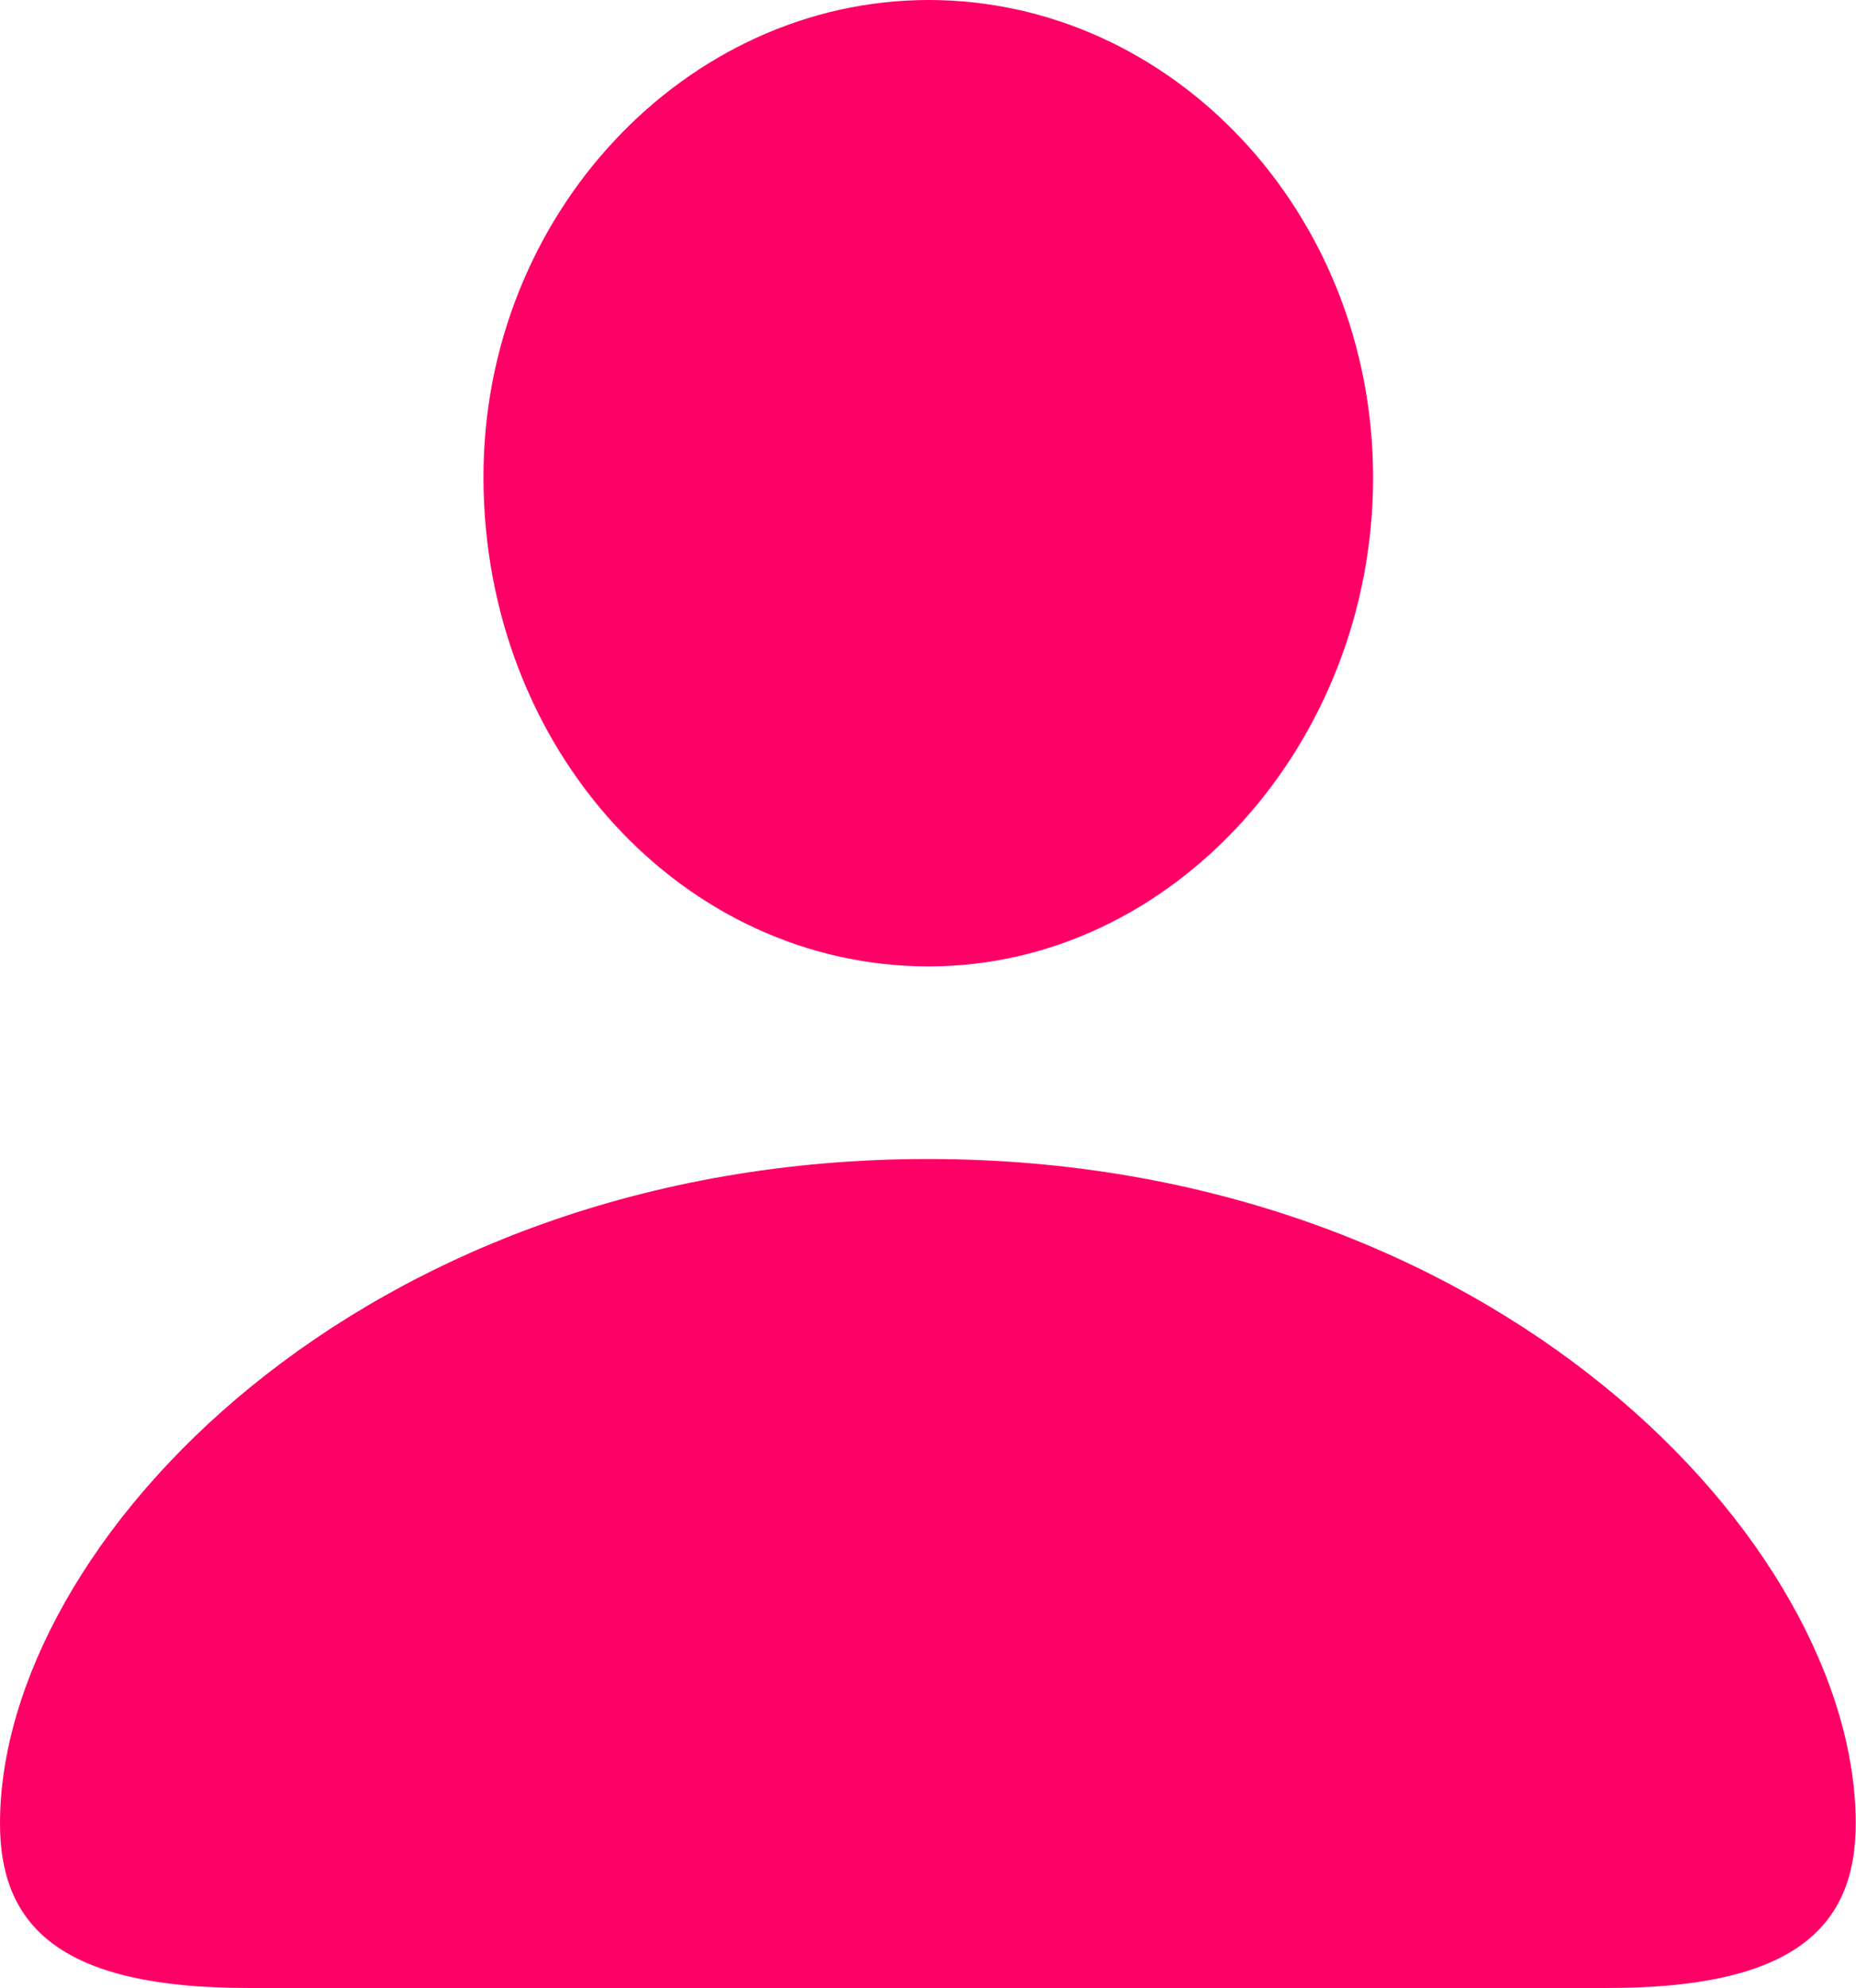
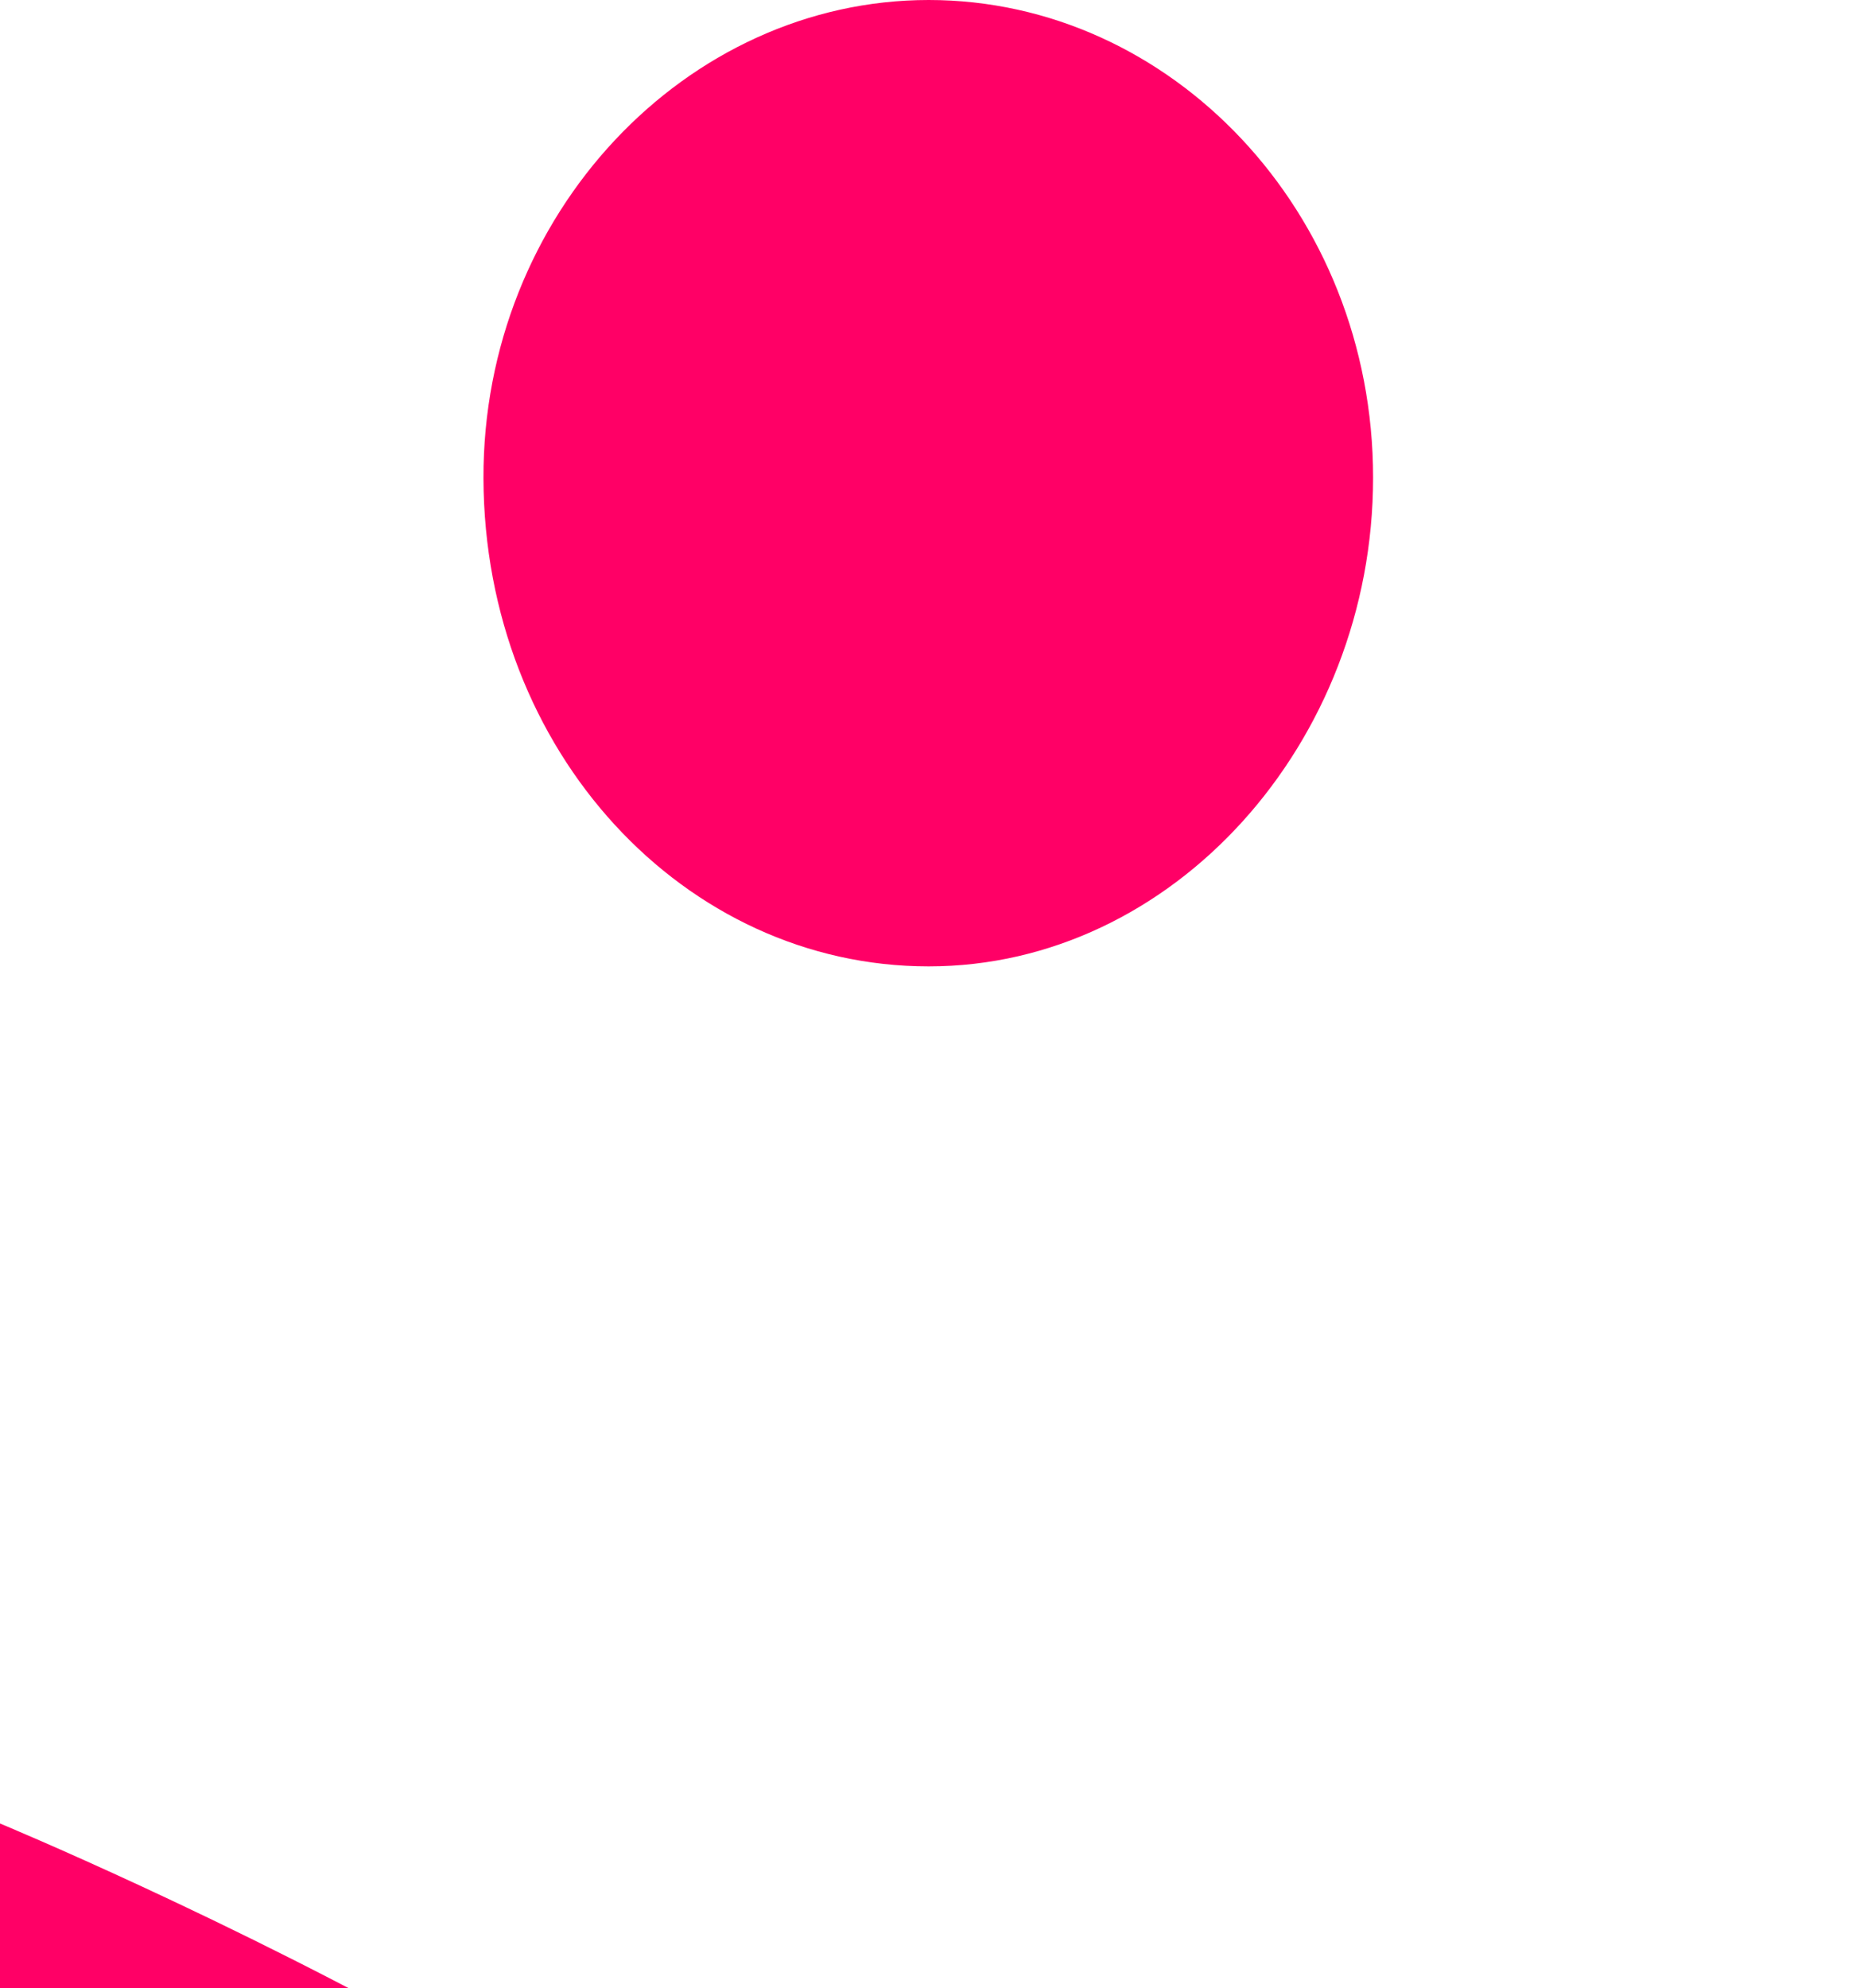
<svg xmlns="http://www.w3.org/2000/svg" id="Layer_2" viewBox="0 0 67.95 72.76">
  <defs>
    <style>.cls-1{fill:#f06;}</style>
  </defs>
  <g id="Layer_1-2">
-     <path class="cls-1" d="M0,66.74c0-10.25,13.23-24.32,33.97-24.32s33.97,14.07,33.97,24.32c0,3.85-2.33,6.02-9.07,6.02H9.07c-6.74,0-9.07-2.17-9.07-6.02ZM17.7,17.51c-.03-9.66,7.42-17.51,16.3-17.51s16.27,7.76,16.27,17.48-7.33,17.89-16.27,17.89-16.27-7.86-16.3-17.86Z" />
+     <path class="cls-1" d="M0,66.74s33.97,14.07,33.97,24.32c0,3.85-2.33,6.02-9.07,6.02H9.07c-6.74,0-9.07-2.17-9.07-6.02ZM17.7,17.51c-.03-9.66,7.42-17.51,16.3-17.51s16.27,7.76,16.27,17.48-7.33,17.89-16.27,17.89-16.27-7.86-16.3-17.86Z" />
  </g>
</svg>